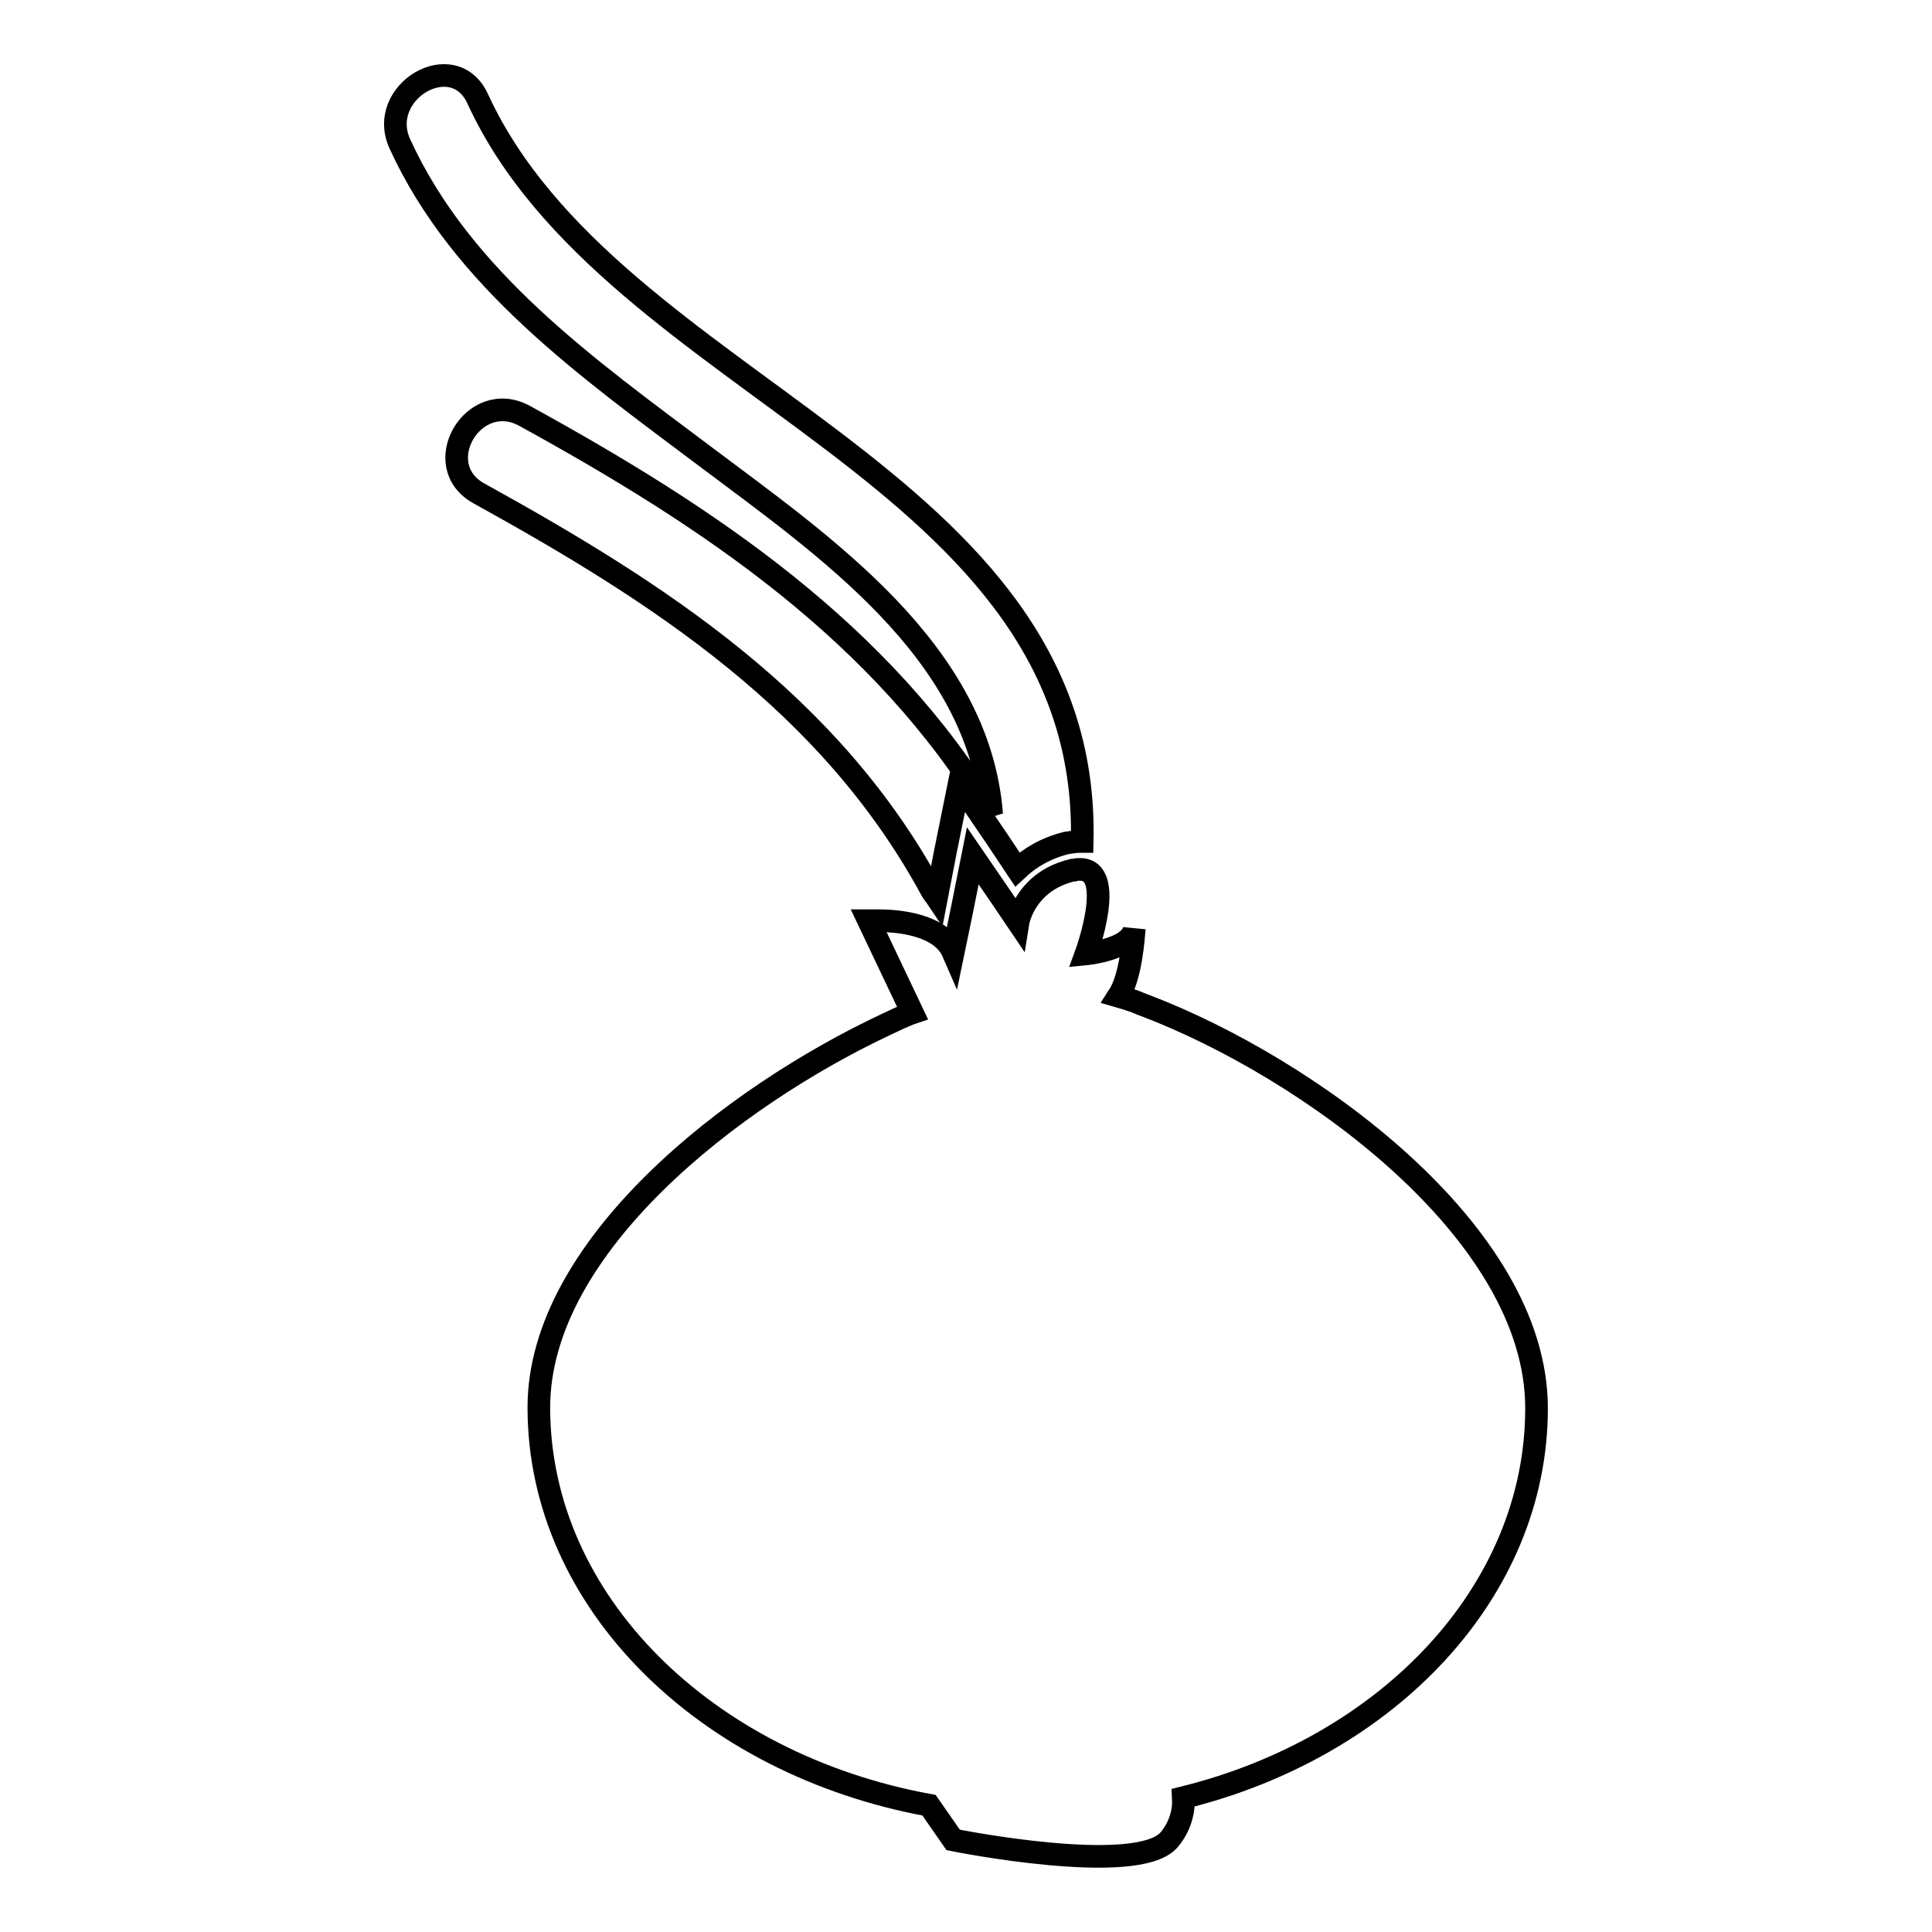
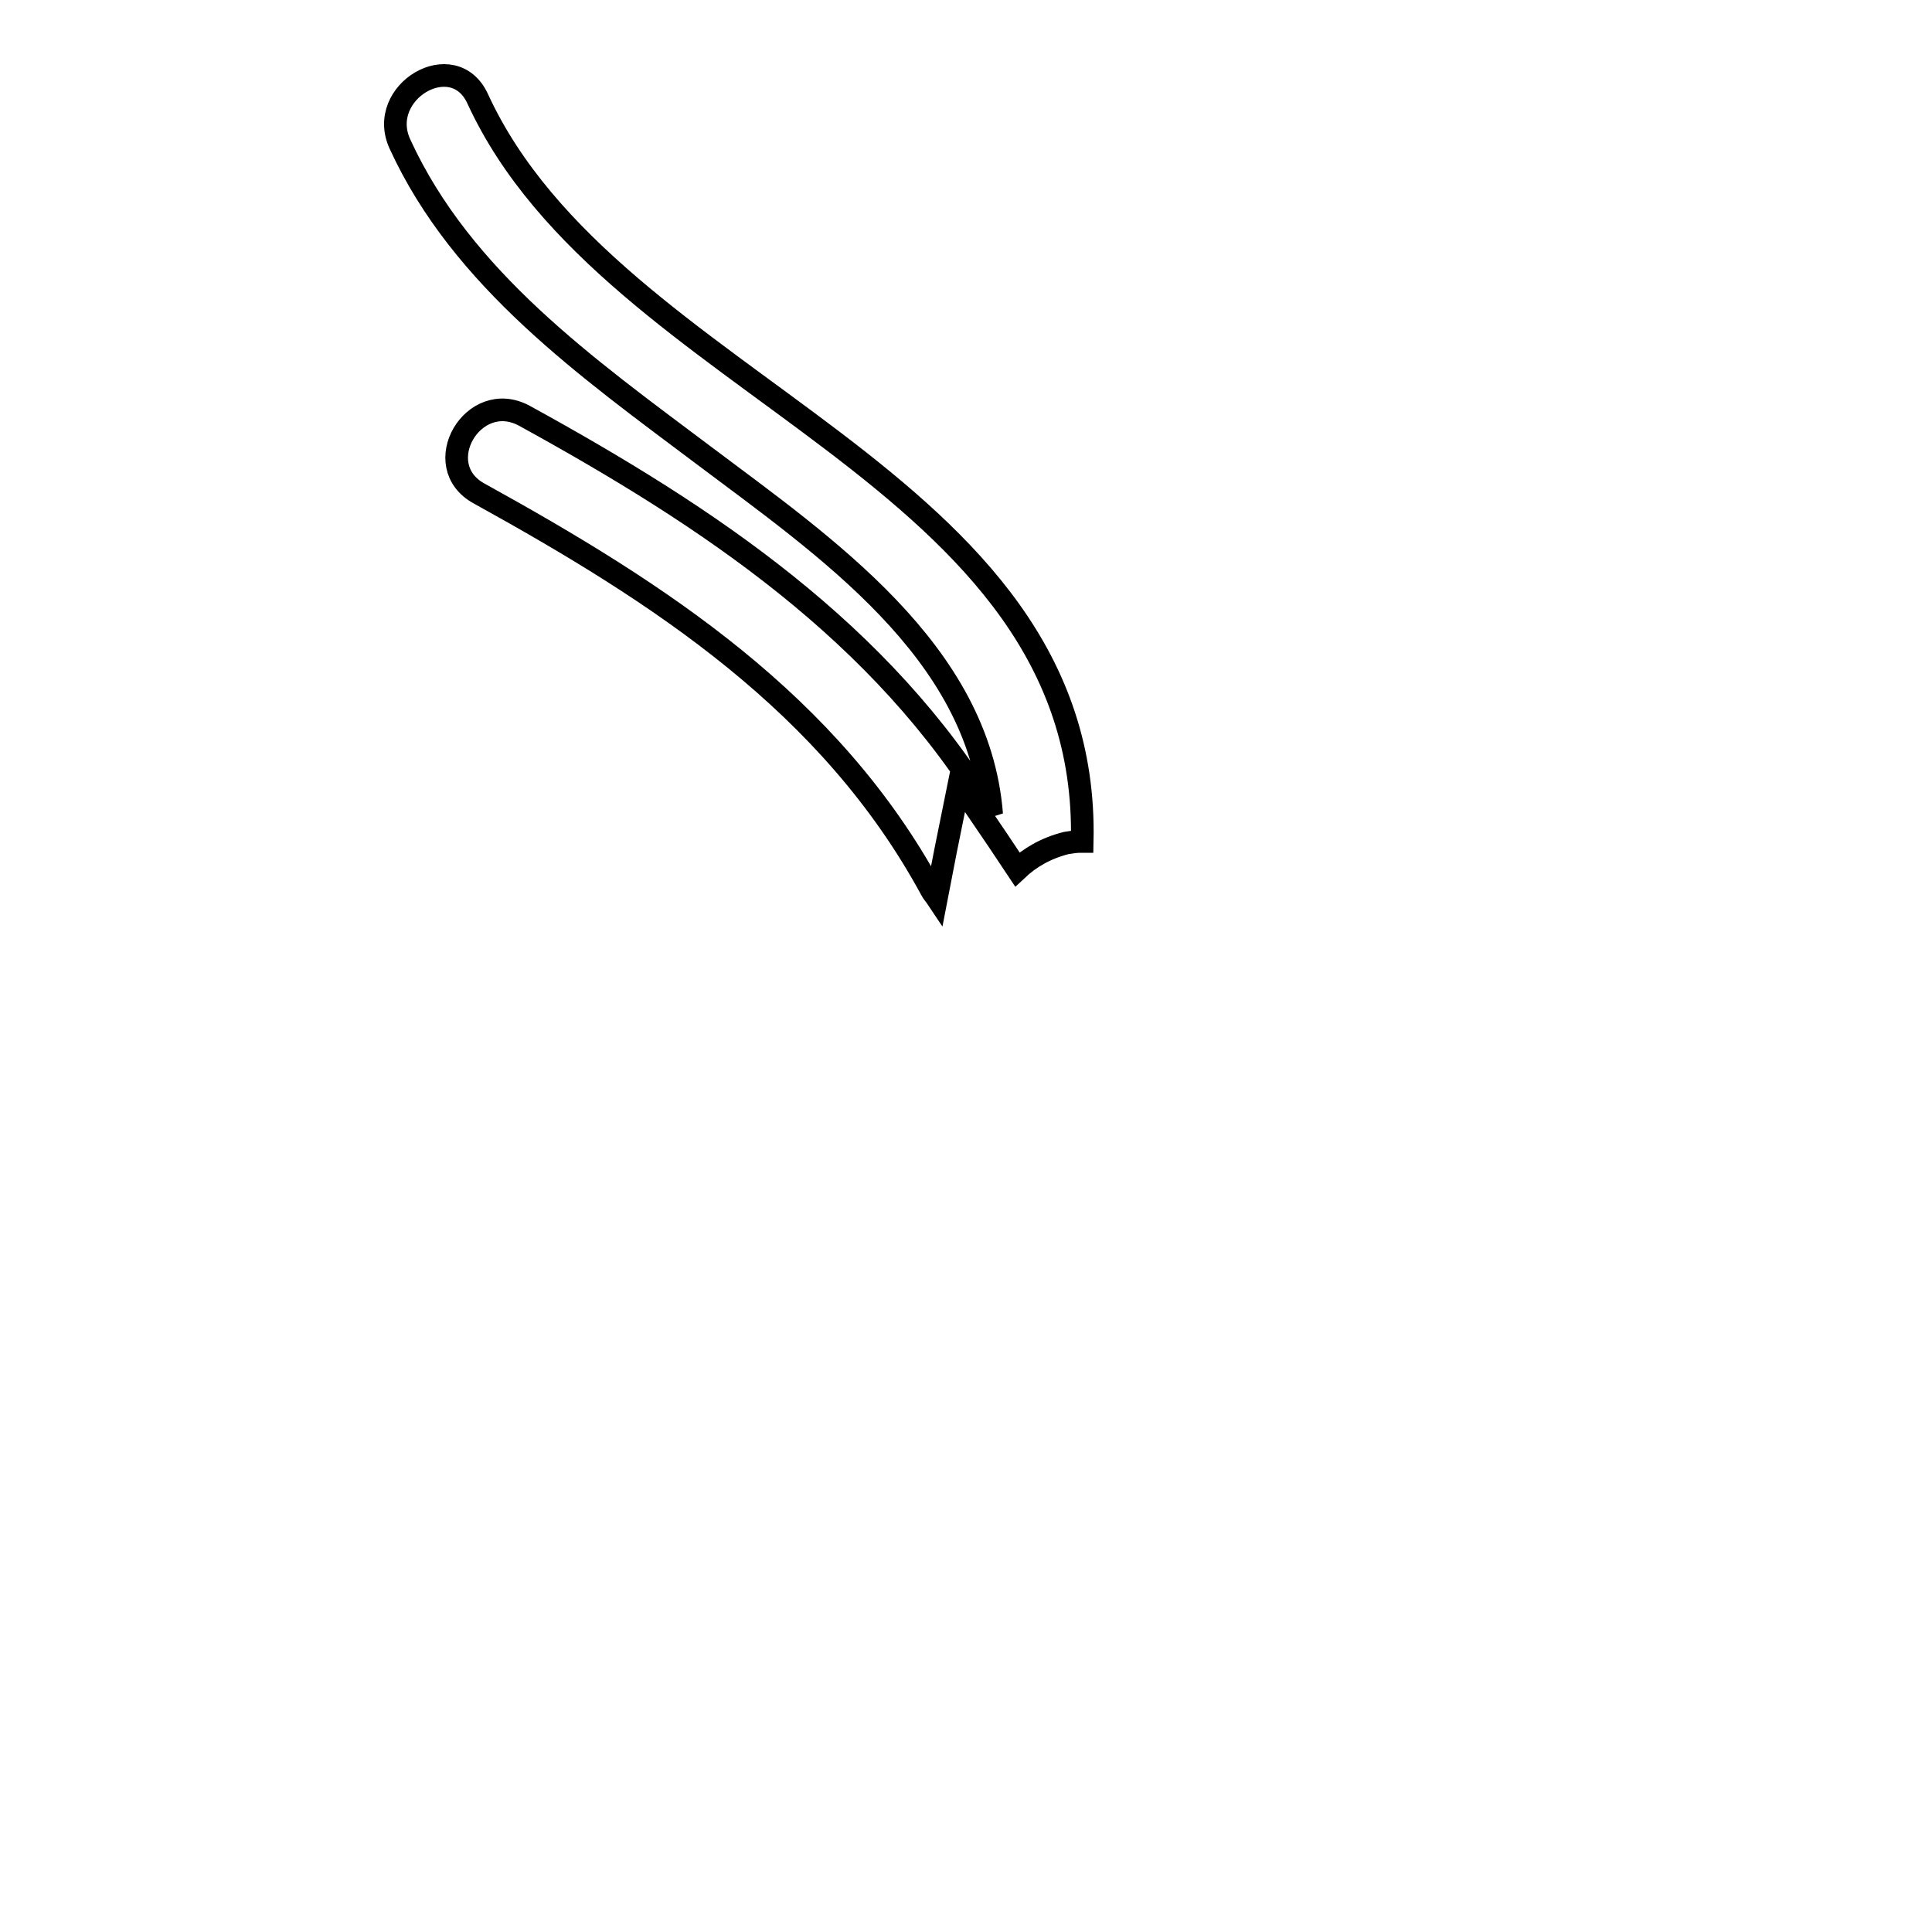
<svg xmlns="http://www.w3.org/2000/svg" version="1.1" x="0px" y="0px" viewBox="0 0 256 256" enable-background="new 0 0 256 256" xml:space="preserve">
  <g>
    <g>
      <g>
        <g>
          <path stroke-width="3" fill-opacity="0" stroke="#000000" d="M63.3,13.1c-3.2-7-13.5-0.9-10.3,6C61.2,37,77.9,48.8,93.2,60.3c16.1,12.1,36.5,26,38.2,47.6c-14.5-24.1-37.5-39.4-61.9-52.8c-6.8-3.7-12.8,6.6-6,10.3c23.9,13.2,46.5,27.8,59.9,52.5c0.2,0.4,0.5,0.7,0.7,1l1.2-6.2l1.8-8.9l5.1,7.5l2.6,3.9c1.6-1.5,3.7-2.8,6.5-3.5c0.6-0.1,1.3-0.2,1.8-0.2c0.1,0,0.2,0,0.3,0C144.5,62.6,81.1,51.8,63.3,13.1z" />
-           <path stroke-width="3" fill-opacity="0" stroke="#000000" d="M143.1,115.2c-0.2,0-0.5,0-0.8,0.1c-0.1,0-0.1,0-0.2,0c-2,0.5-3.4,1.3-4.5,2.3c-2.3,2.1-2.7,4.6-2.7,4.6l-2.3-3.4l-3.7-5.4l-1.5,7.5l-1.1,5.3c-1.6-3.7-7.2-4.2-9.9-4.2c-0.8,0-1.3,0-1.3,0l5.8,12.2c-0.6,0.2-1.2,0.5-1.7,0.7c-0.6,0.3-1.1,0.5-1.7,0.8c-20.5,9.6-46.1,29.5-46.1,50.8c0,25.8,22.2,47.3,51.7,52.7l3.2,4.6c0,0,24.3,4.9,28.6,0c1.5-1.8,2-3.8,1.9-5.6c27.1-6.7,46.8-27.3,46.8-51.6c0-23.5-30.5-45.2-51.7-53.3c-0.6-0.2-1.2-0.5-1.8-0.7c-0.6-0.2-1.2-0.4-1.9-0.6c1.7-2.6,2-7.9,2.1-9c-0.3,2.8-6.4,3.4-6.4,3.4S148,115.2,143.1,115.2z" />
        </g>
      </g>
      <g />
      <g />
      <g />
      <g />
      <g />
      <g />
      <g />
      <g />
      <g />
      <g />
      <g />
      <g />
      <g />
      <g />
      <g />
    </g>
  </g>
</svg>